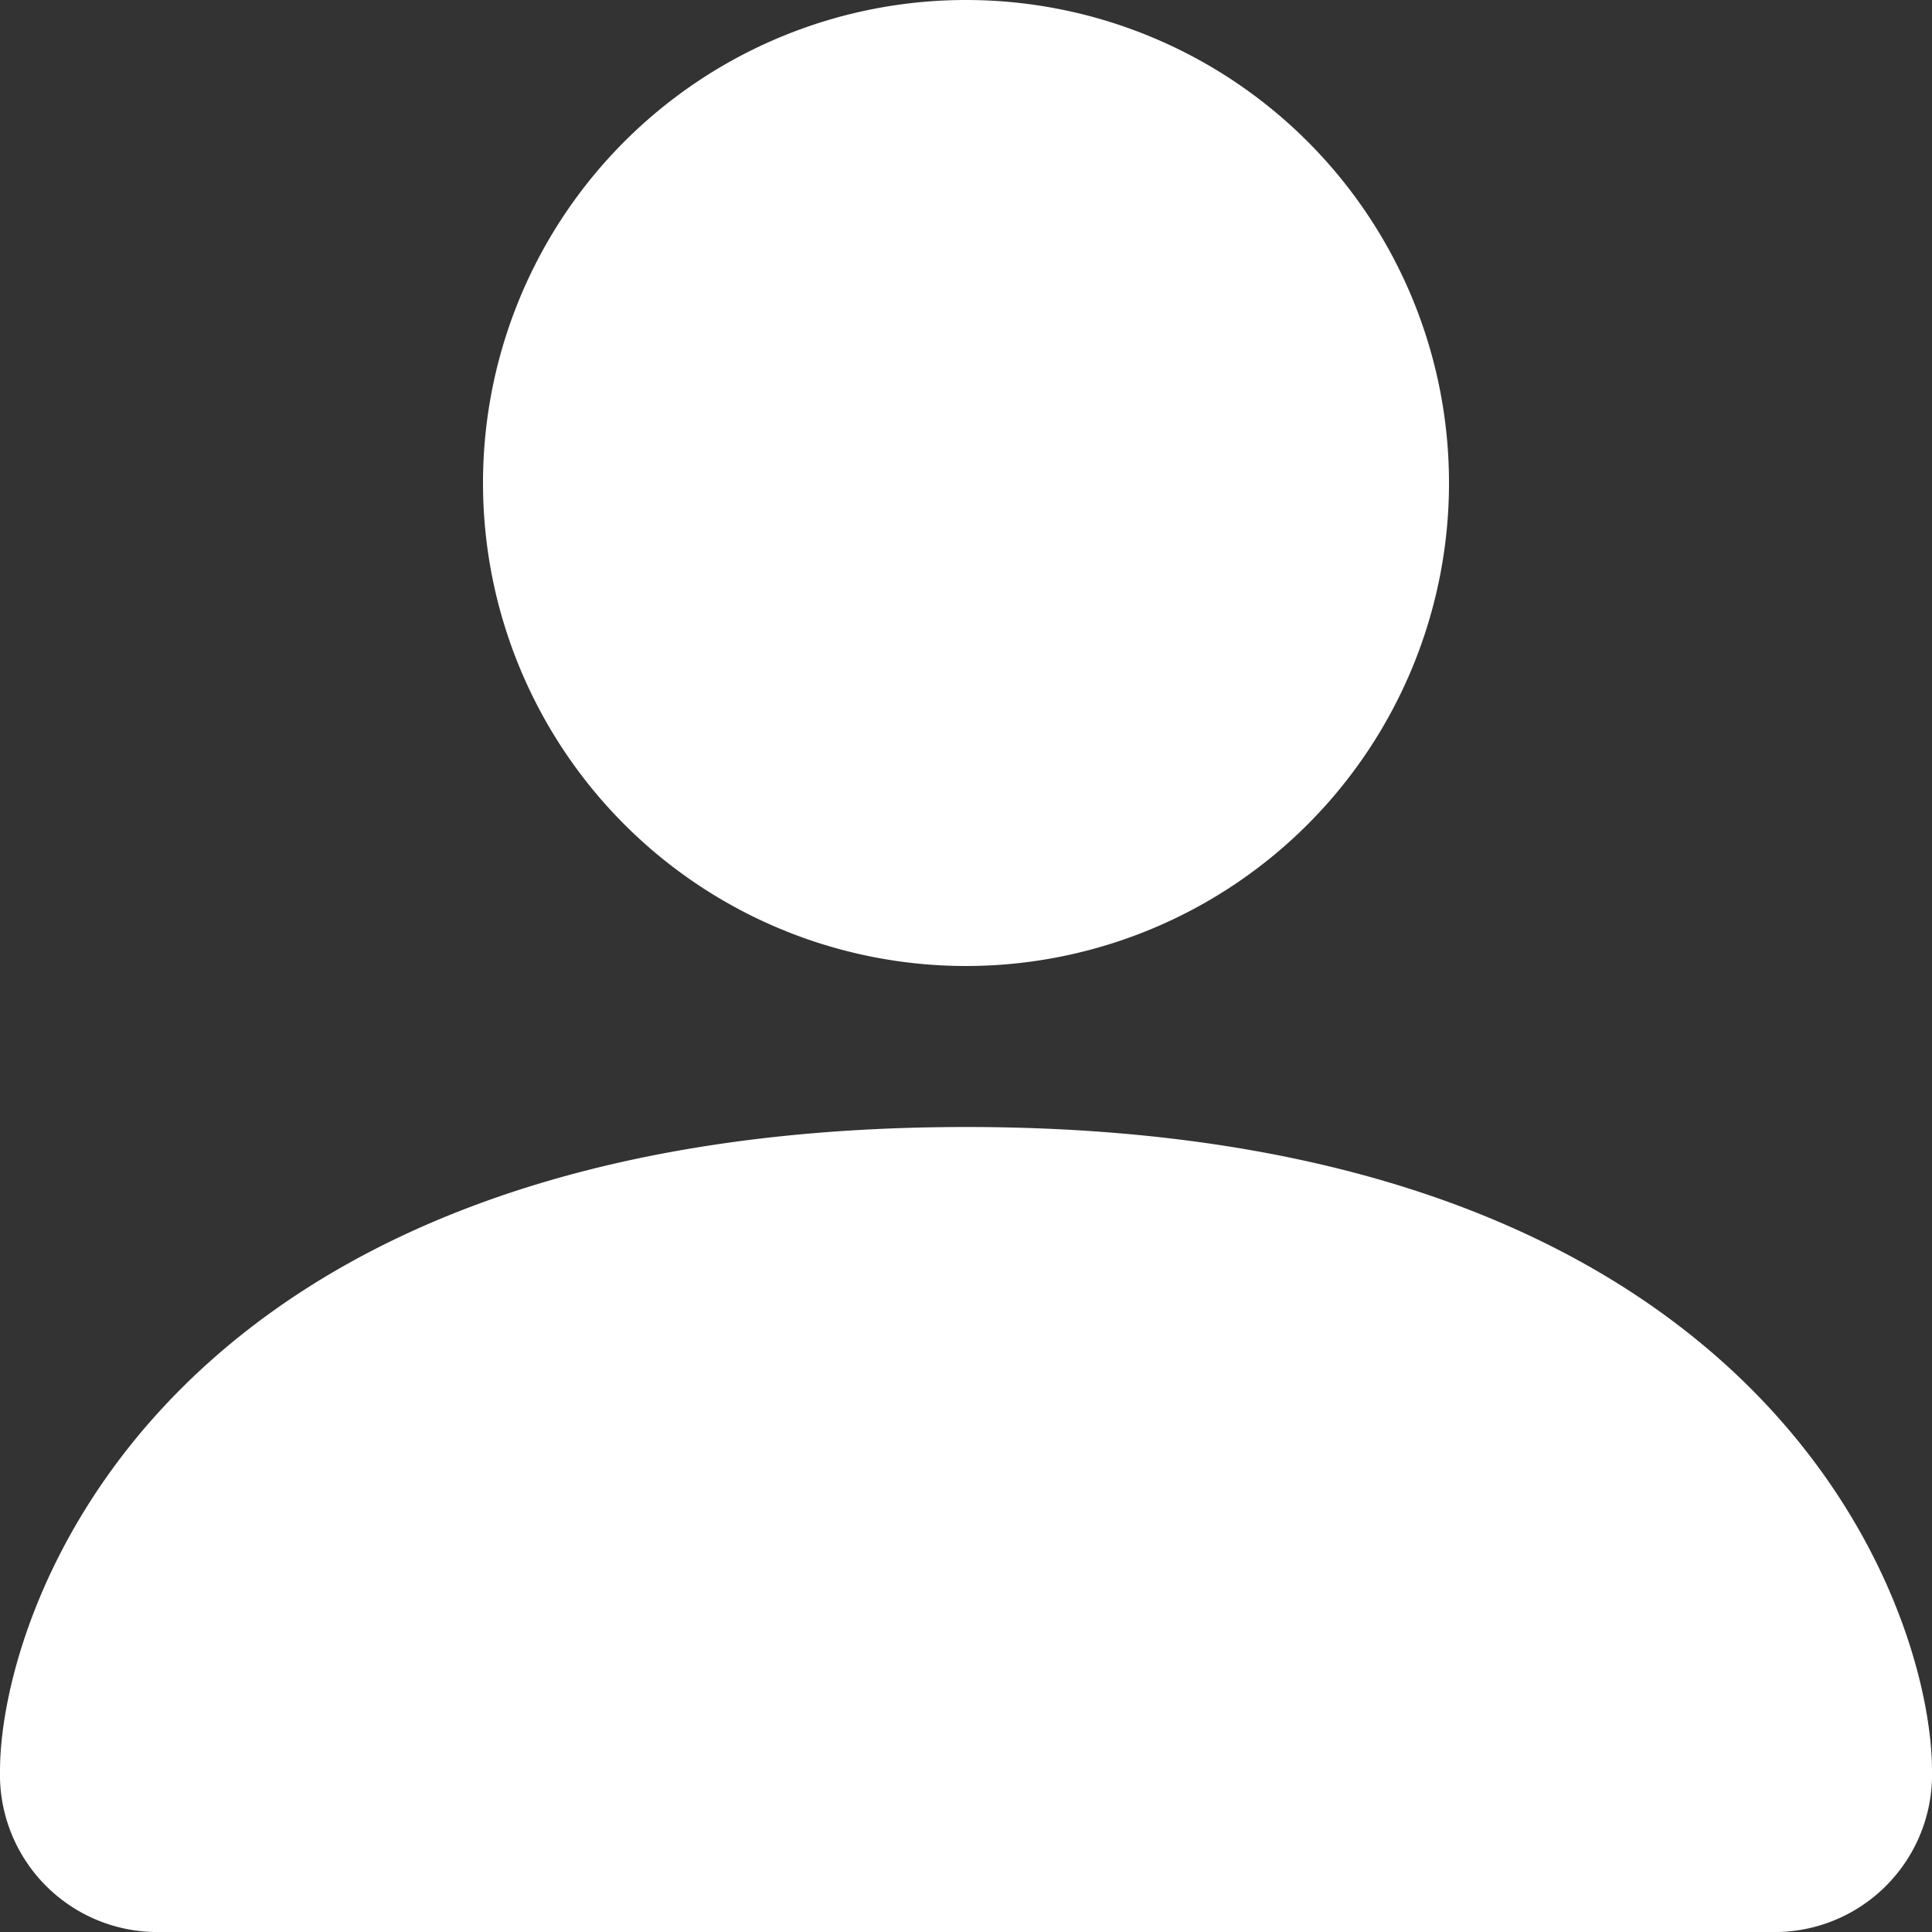
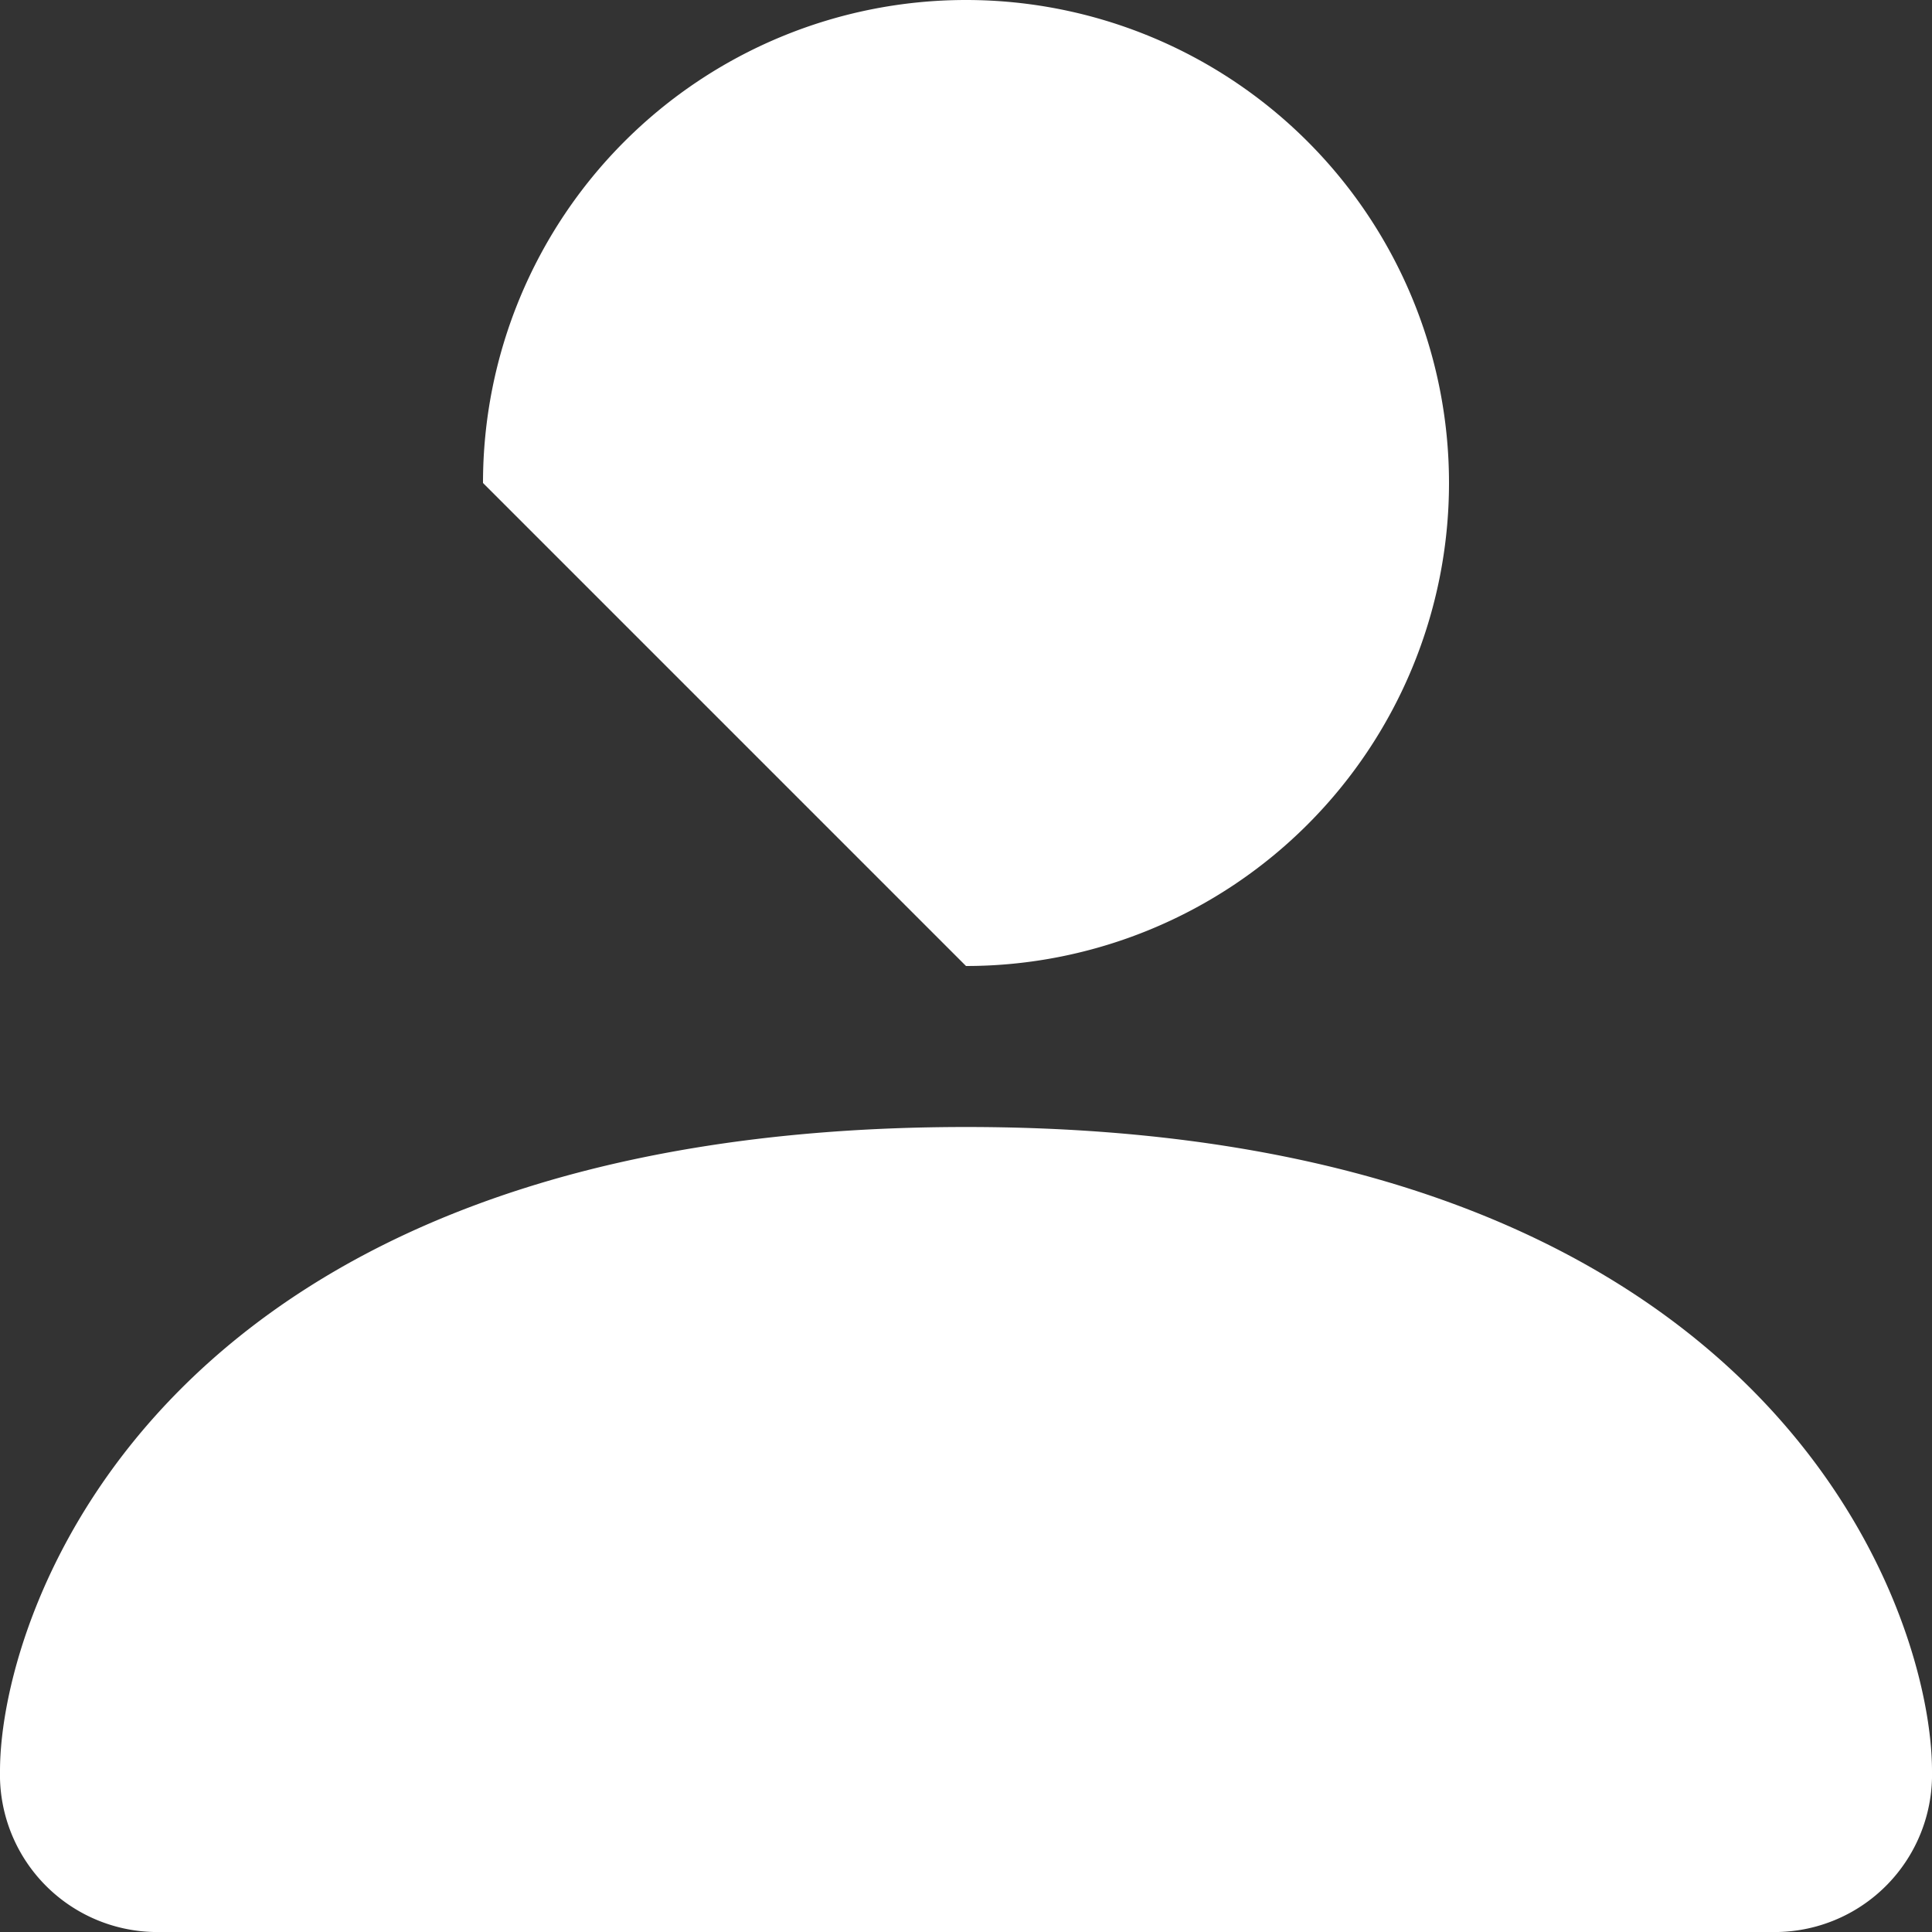
<svg xmlns="http://www.w3.org/2000/svg" width="27" height="27" viewBox="0 0 27 27">
  <rect x="0" y="0" width="27" height="27" fill="#333333" stroke="none" />
  <g id="person-fill" transform="translate(-4.5 -4.5)">
-     <path id="パス_3820" data-name="パス 3820" d="M6.75,31.5A2.2,2.2,0,0,1,4.5,29.25c0-2.25,2.25-9,13.5-9s13.5,6.75,13.5,9a2.2,2.2,0,0,1-2.25,2.25ZM18,18a6.75,6.75,0,1,0-6.75-6.75A6.75,6.75,0,0,0,18,18Z" fill="#fff" fill-rule="evenodd" />
+     <path id="パス_3820" data-name="パス 3820" d="M6.75,31.5A2.2,2.2,0,0,1,4.5,29.25c0-2.25,2.25-9,13.5-9s13.5,6.75,13.5,9a2.2,2.2,0,0,1-2.25,2.25ZM18,18a6.75,6.75,0,1,0-6.75-6.75Z" fill="#fff" fill-rule="evenodd" />
  </g>
</svg>